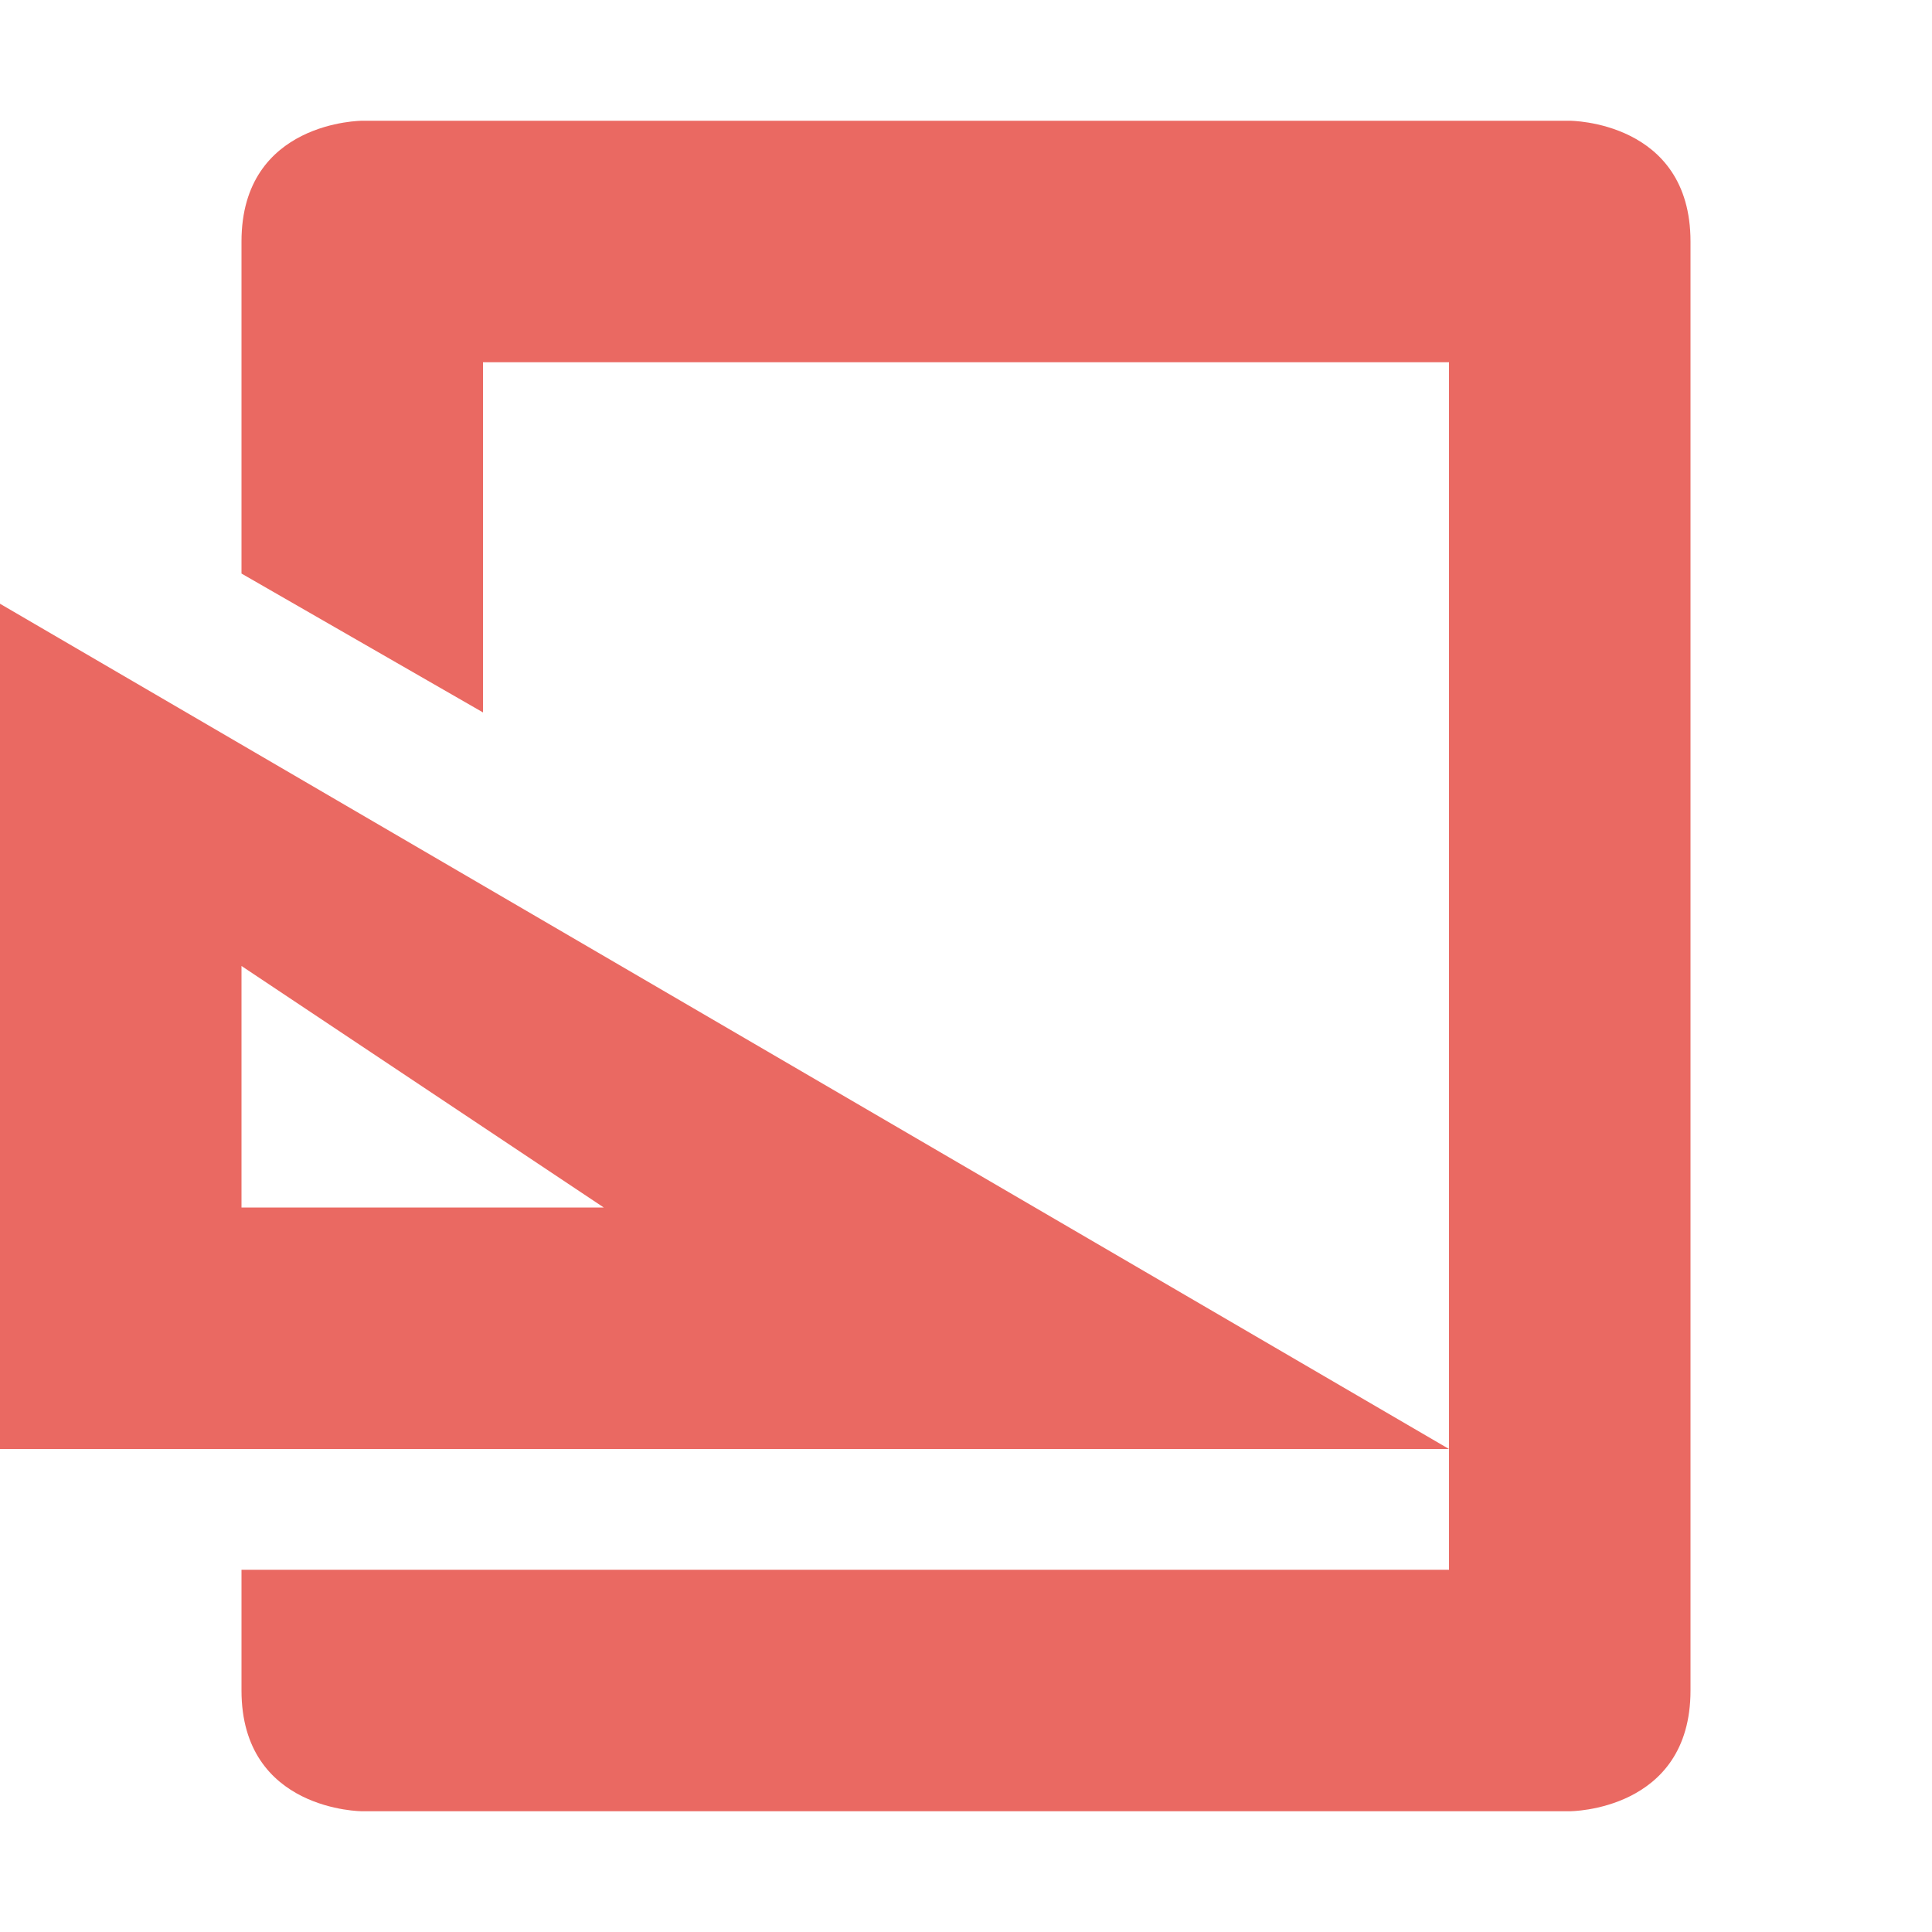
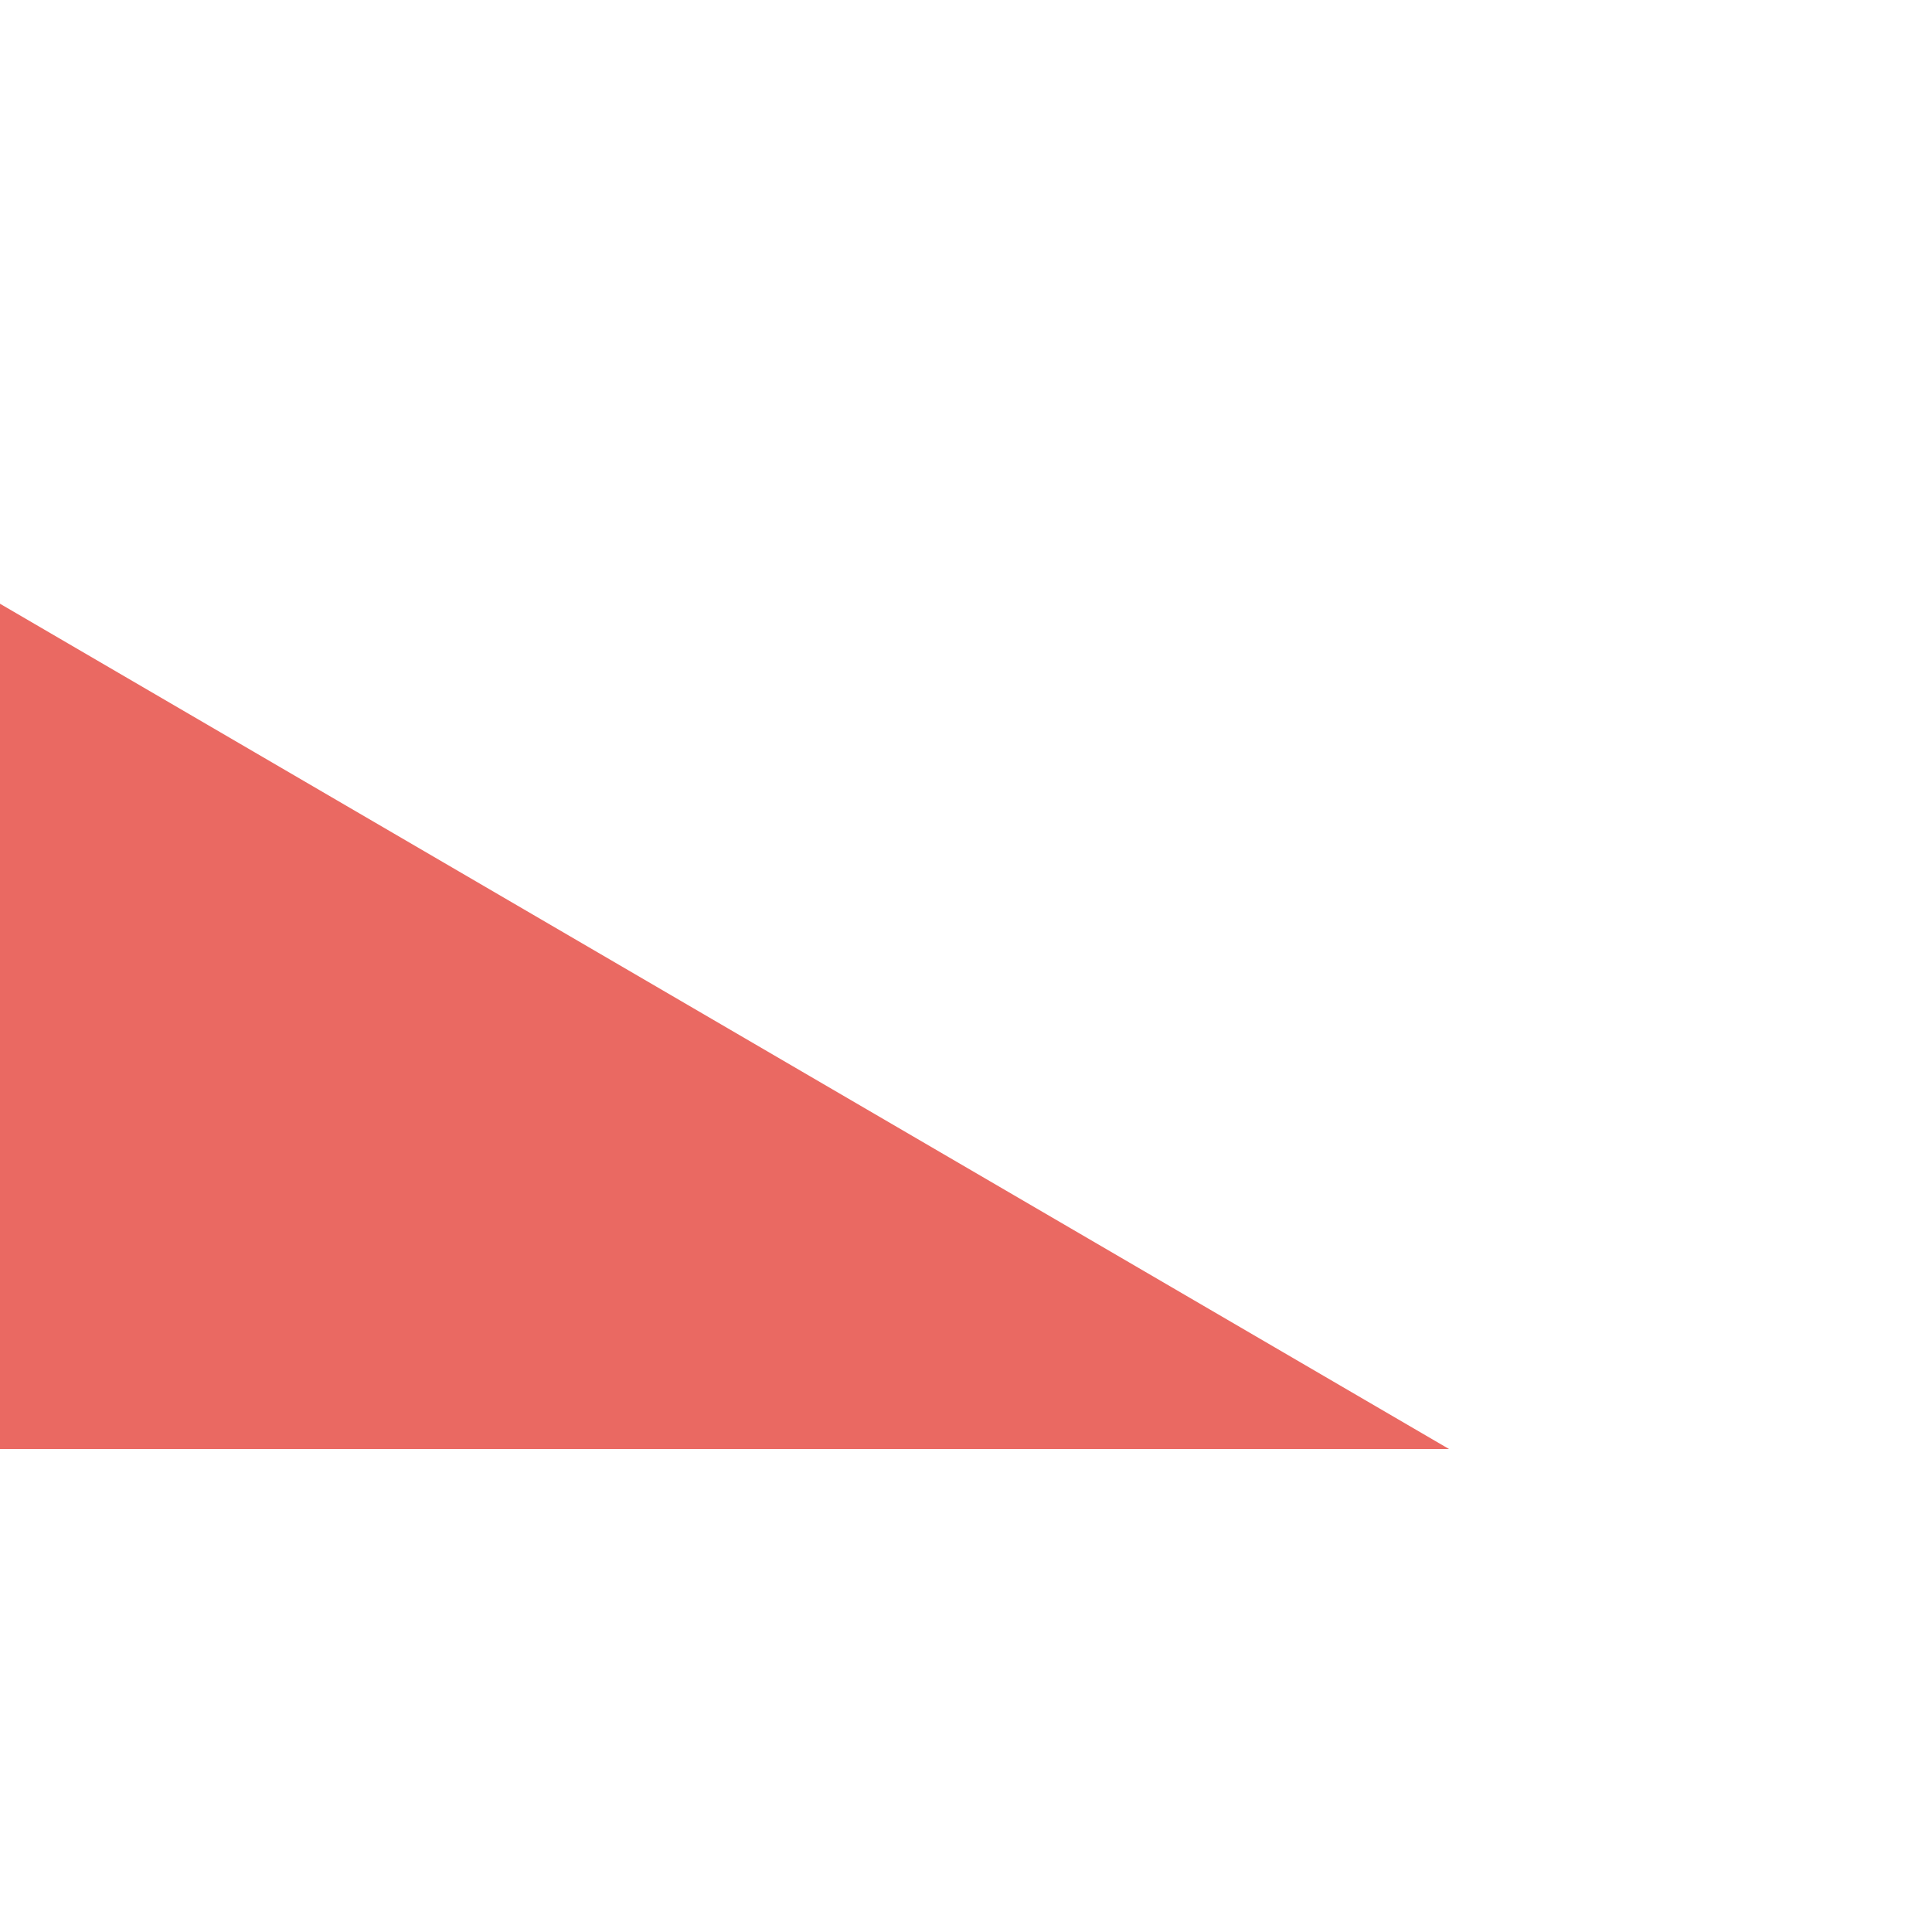
<svg xmlns="http://www.w3.org/2000/svg" width="16" height="16" version="1.1">
-   <path style="fill:#ea6962" d="M 0,5 V 12 H 12 Z M 2,8 5,10 H 2 Z" />
-   <path style="fill:#ea6962" d="M 3,1 C 3,1 2,1 2,2 V 4.75 L 4,5.9 V 3 H 12 V 13 H 2 V 14 C 2,15 3,15 3,15 H 13 C 13,15 14,15 14,14 V 2 C 14,1 13,1 13,1 Z" />
+   <path style="fill:#ea6962" d="M 0,5 V 12 H 12 Z M 2,8 5,10 Z" />
</svg>